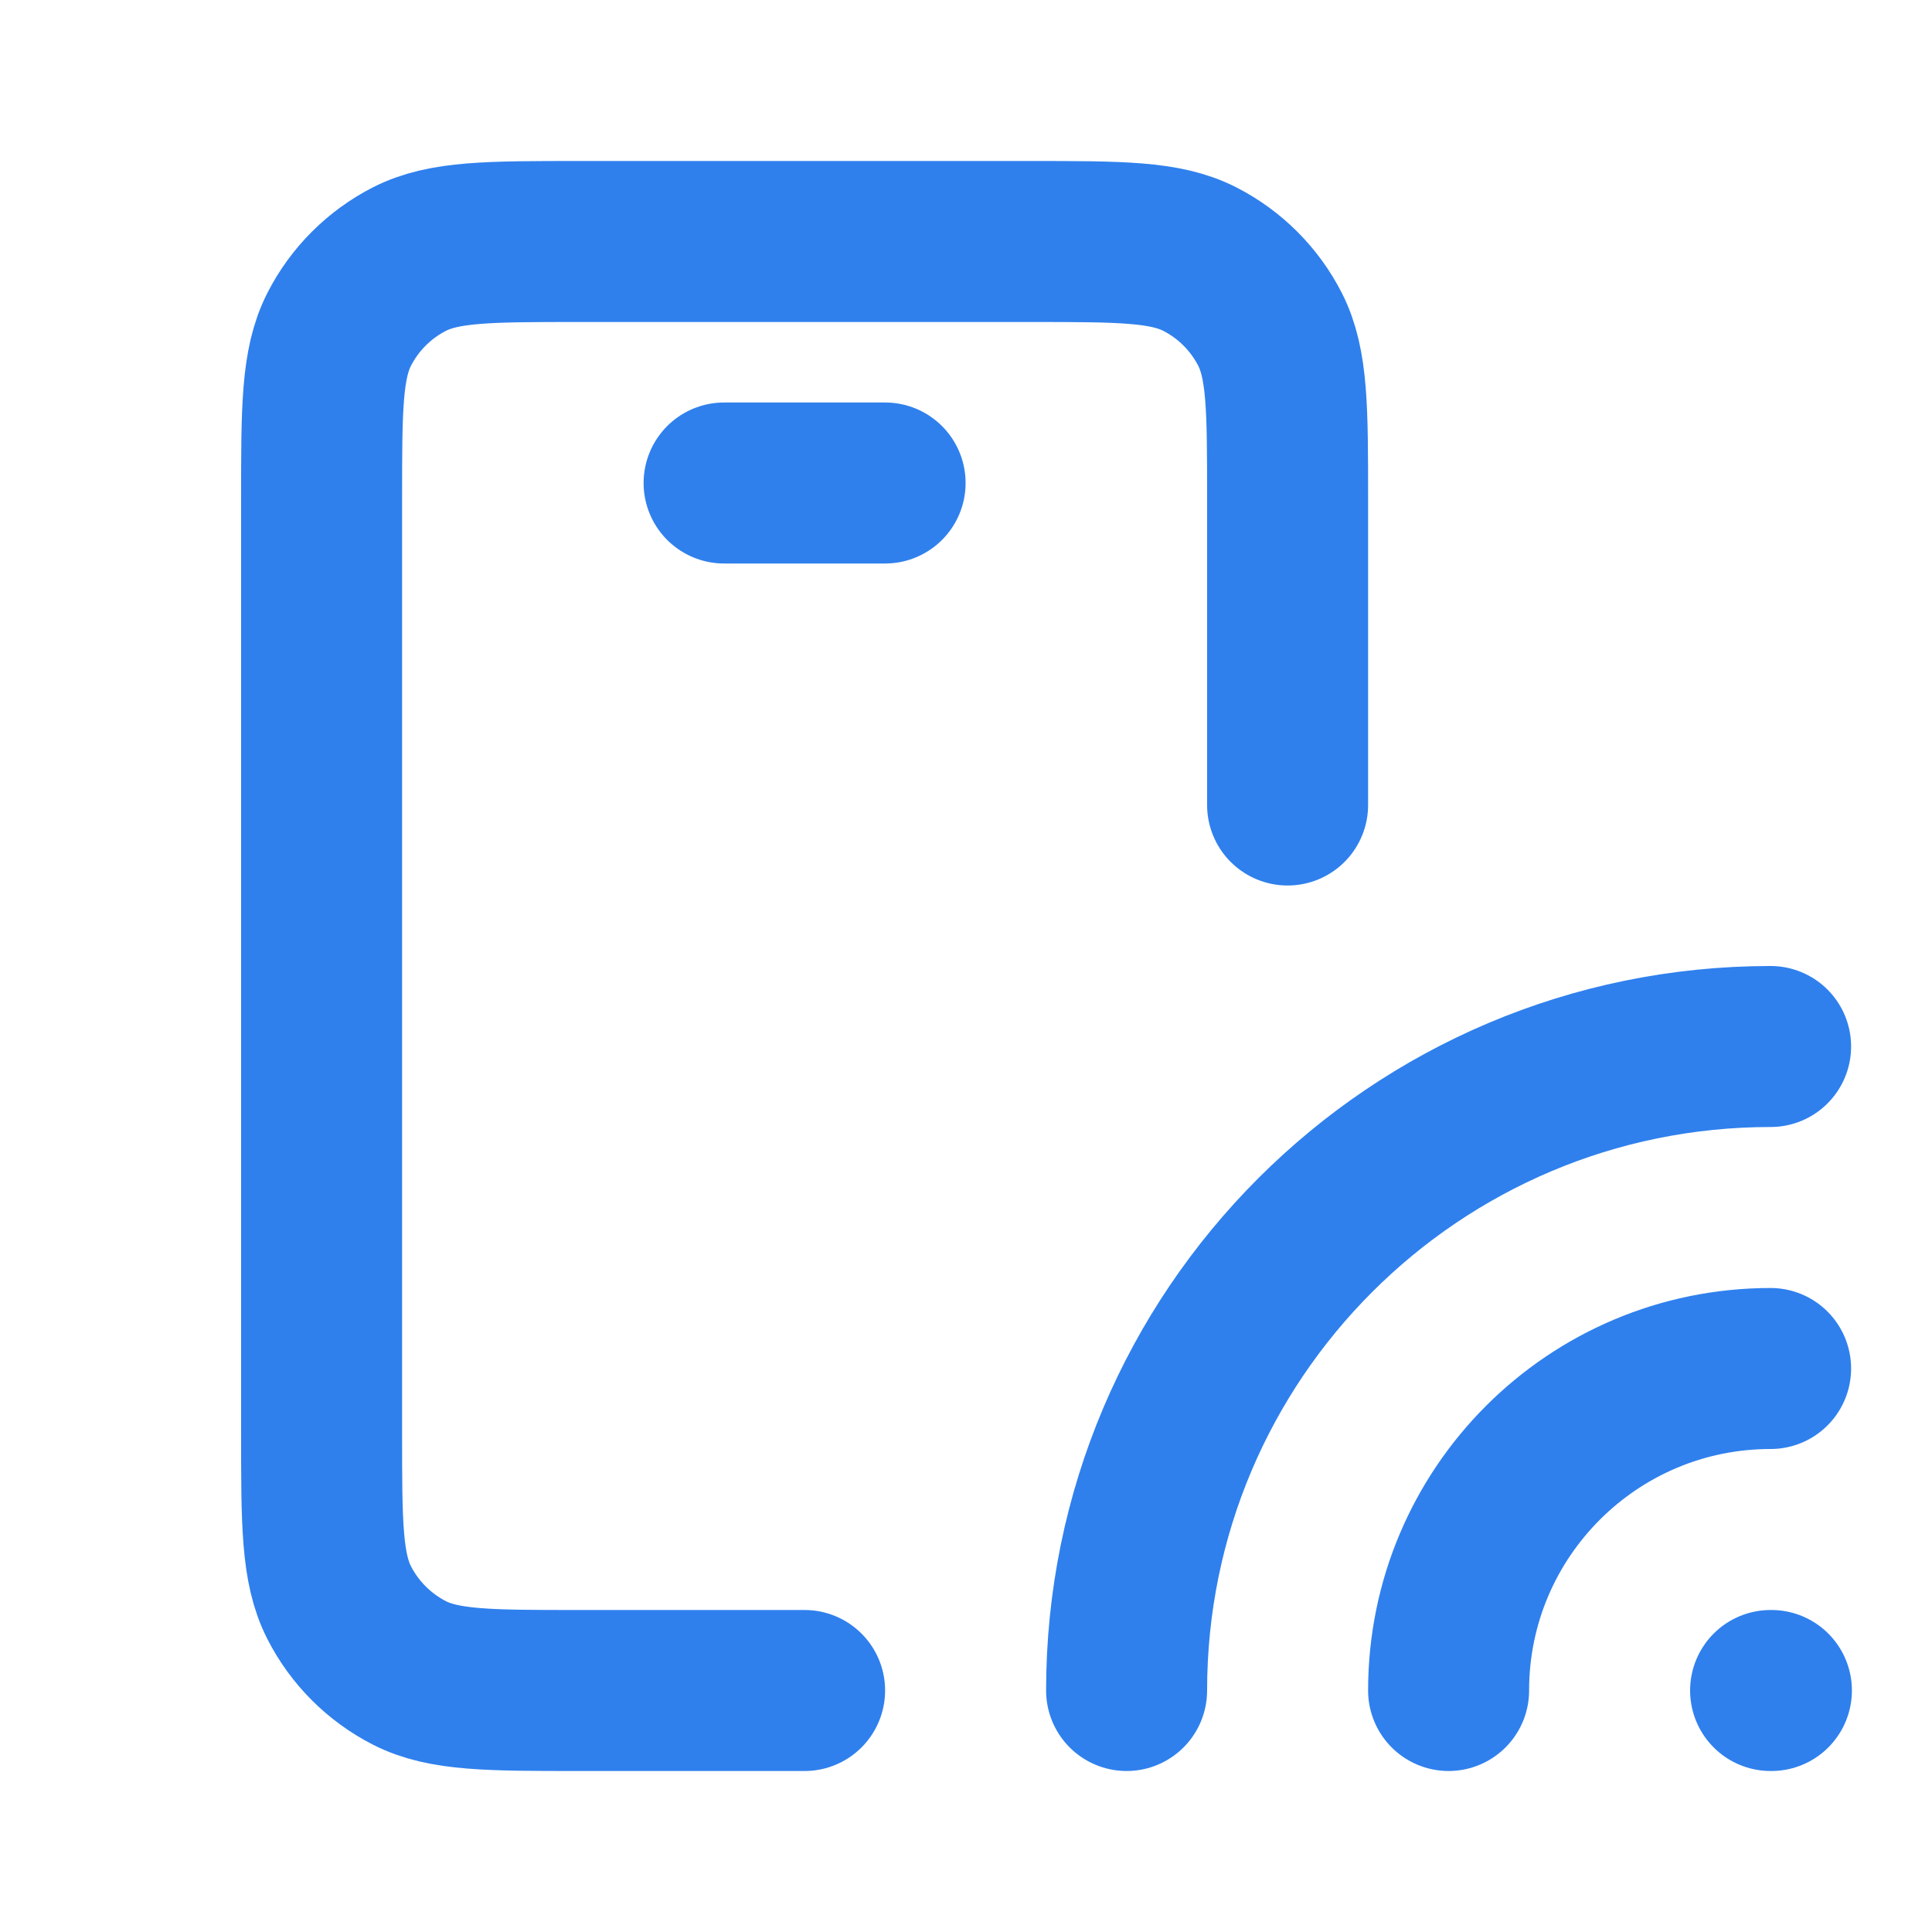
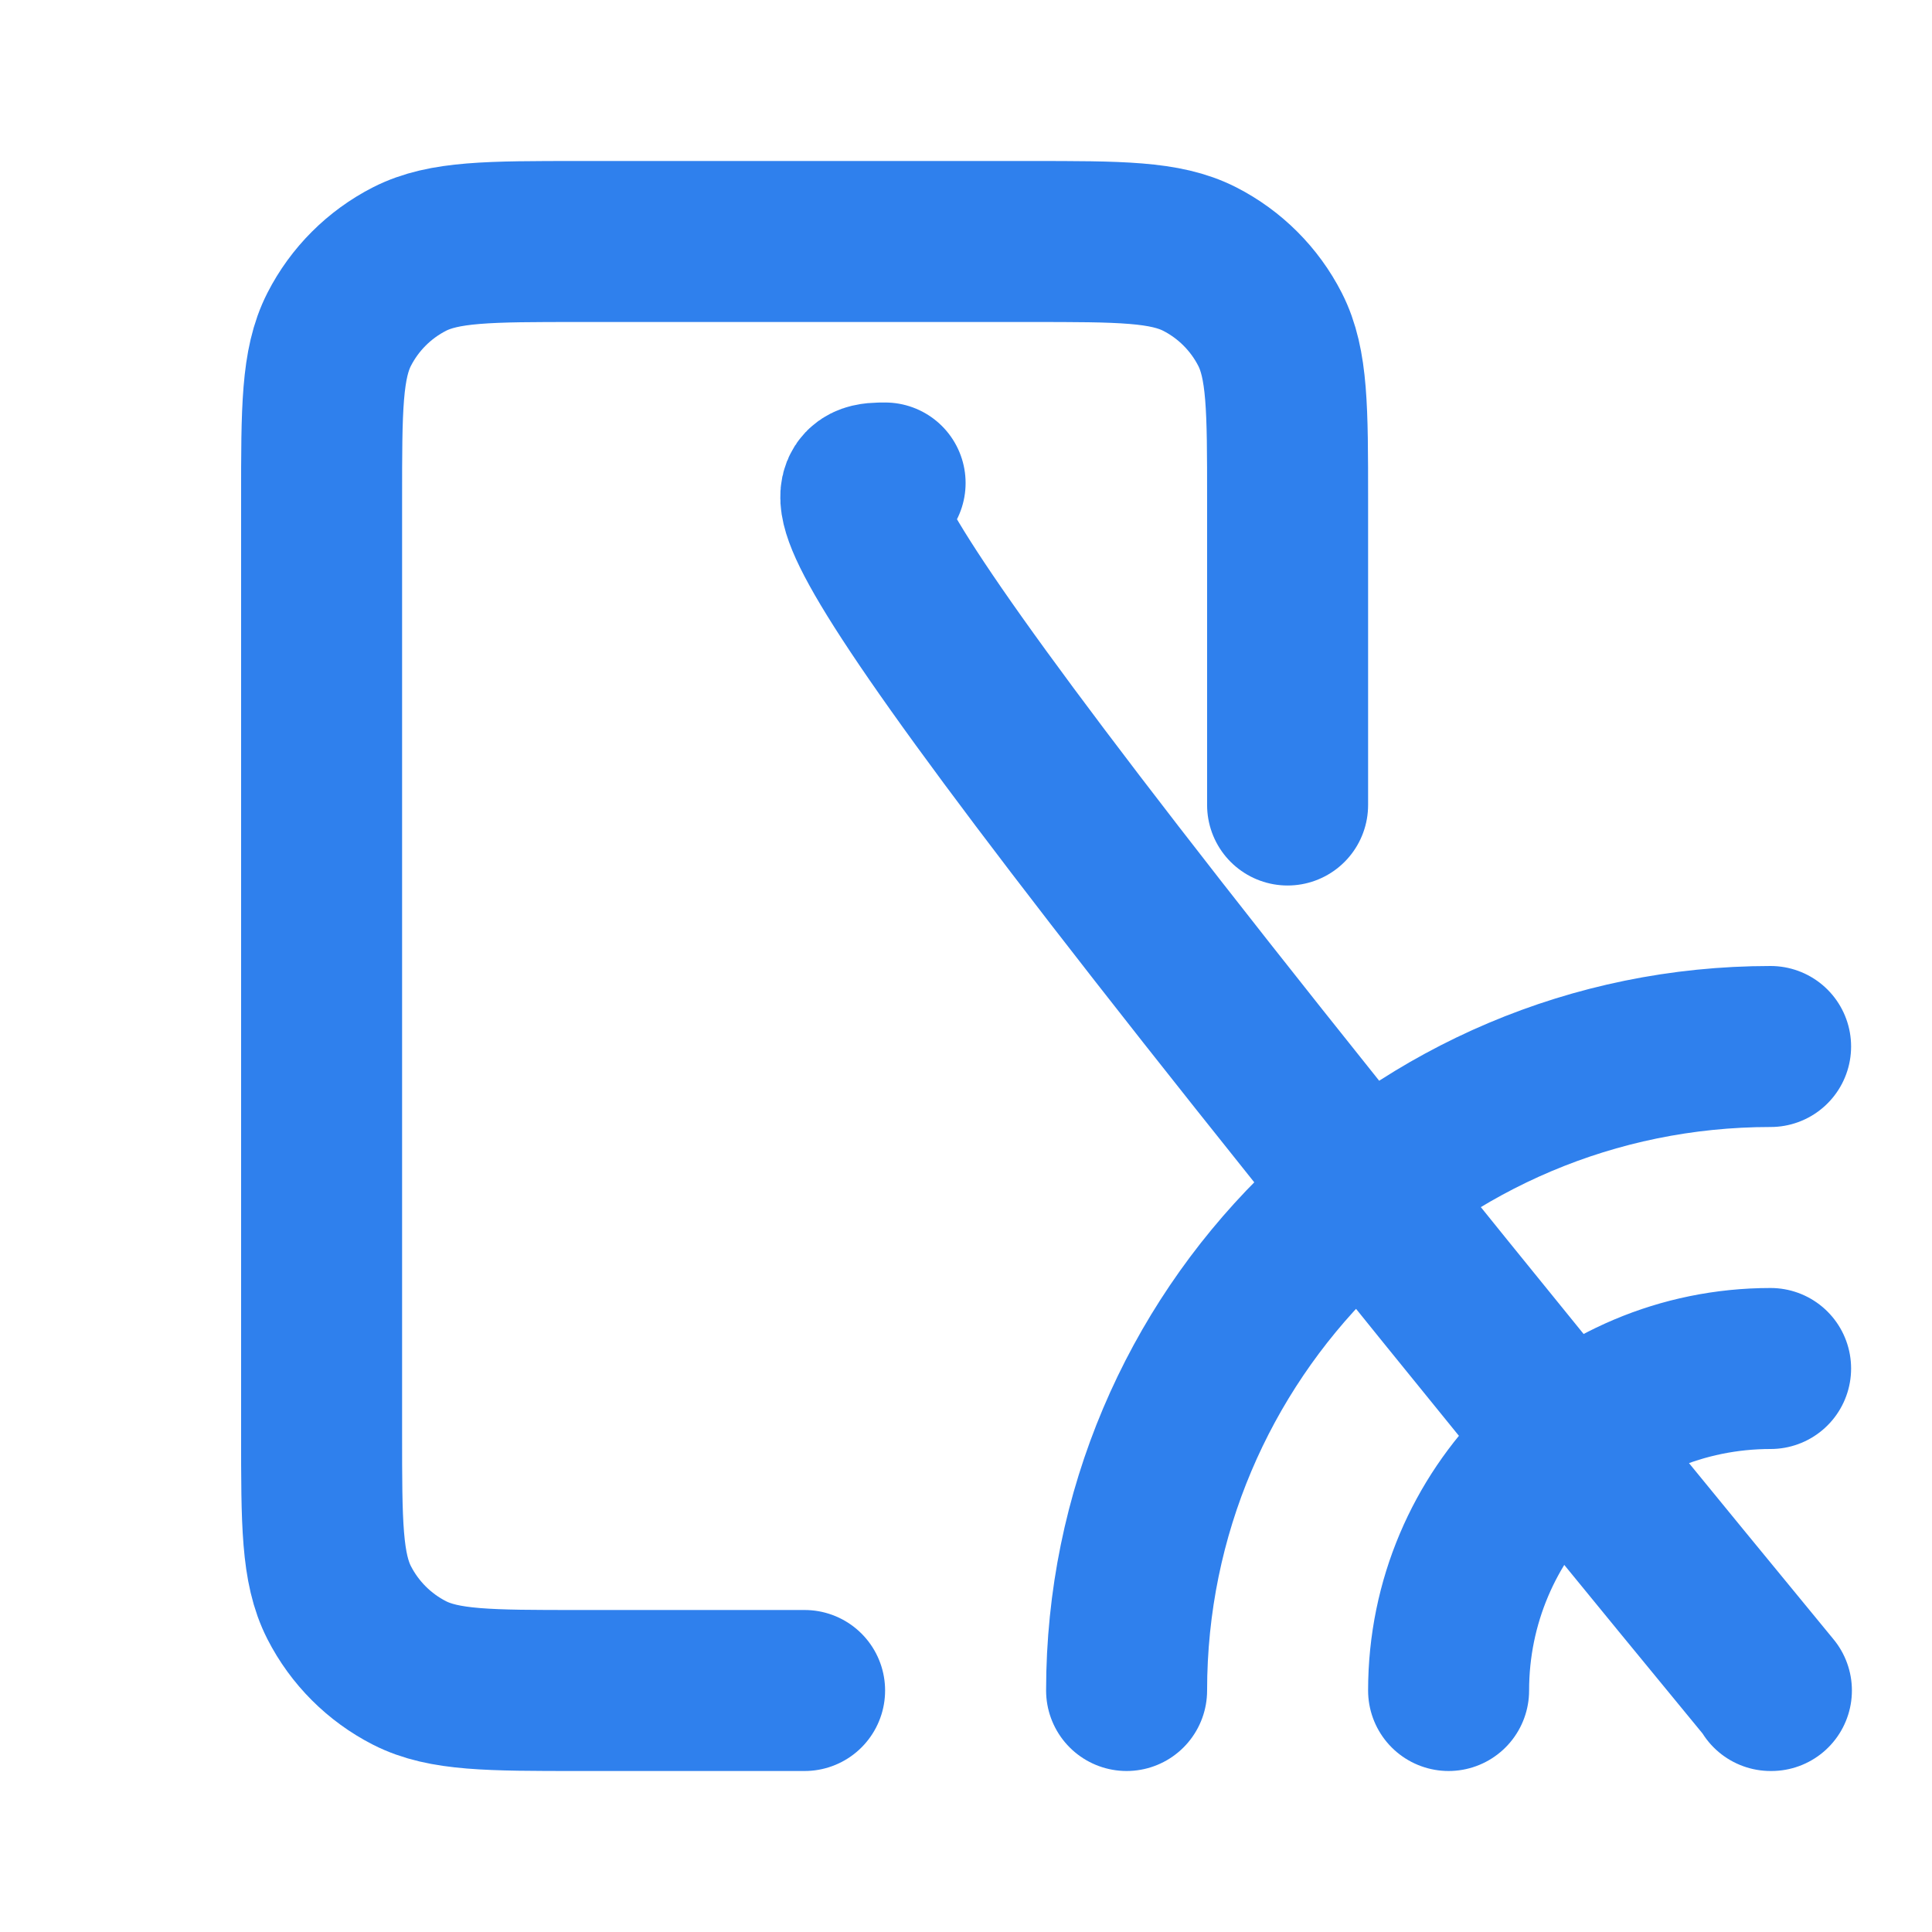
<svg xmlns="http://www.w3.org/2000/svg" viewBox="0 0 24.00 24.00" data-guides="{&quot;vertical&quot;:[],&quot;horizontal&quot;:[]}">
  <defs />
-   <path fill="none" stroke="#2f80ed" fill-opacity="1" stroke-width="2" stroke-opacity="1" stroke-linecap="round" stroke-linejoin="round" id="tSvga8a5d4b4d8" title="Path 4" d="M9.995 21C9.062 21 8.128 21 7.195 21C6.075 21 5.515 21 5.087 20.782C4.711 20.59 4.405 20.284 4.213 19.908C3.995 19.48 3.995 18.92 3.995 17.8C3.995 13.933 3.995 10.067 3.995 6.2C3.995 5.08 3.995 4.52 4.213 4.092C4.405 3.716 4.711 3.41 5.087 3.218C5.515 3 6.075 3 7.195 3C9.062 3 10.928 3 12.795 3C13.915 3 14.475 3 14.903 3.218C15.279 3.41 15.585 3.716 15.777 4.092C15.995 4.52 15.995 5.08 15.995 6.2C15.995 7.467 15.995 8.733 15.995 10M21.995 21C21.998 21 22.002 21 22.005 21M8.995 6C9.662 6 10.328 6 10.995 6M17.995 21C17.995 18.791 19.786 17 21.995 17M13.995 21C13.995 16.582 17.577 13 21.995 13" />
+   <path fill="none" stroke="#2f80ed" fill-opacity="1" stroke-width="2" stroke-opacity="1" stroke-linecap="round" stroke-linejoin="round" id="tSvga8a5d4b4d8" title="Path 4" d="M9.995 21C9.062 21 8.128 21 7.195 21C6.075 21 5.515 21 5.087 20.782C4.711 20.59 4.405 20.284 4.213 19.908C3.995 19.48 3.995 18.92 3.995 17.8C3.995 13.933 3.995 10.067 3.995 6.2C3.995 5.08 3.995 4.52 4.213 4.092C4.405 3.716 4.711 3.41 5.087 3.218C5.515 3 6.075 3 7.195 3C9.062 3 10.928 3 12.795 3C13.915 3 14.475 3 14.903 3.218C15.279 3.41 15.585 3.716 15.777 4.092C15.995 4.52 15.995 5.08 15.995 6.2C15.995 7.467 15.995 8.733 15.995 10M21.995 21C21.998 21 22.002 21 22.005 21C9.662 6 10.328 6 10.995 6M17.995 21C17.995 18.791 19.786 17 21.995 17M13.995 21C13.995 16.582 17.577 13 21.995 13" />
</svg>